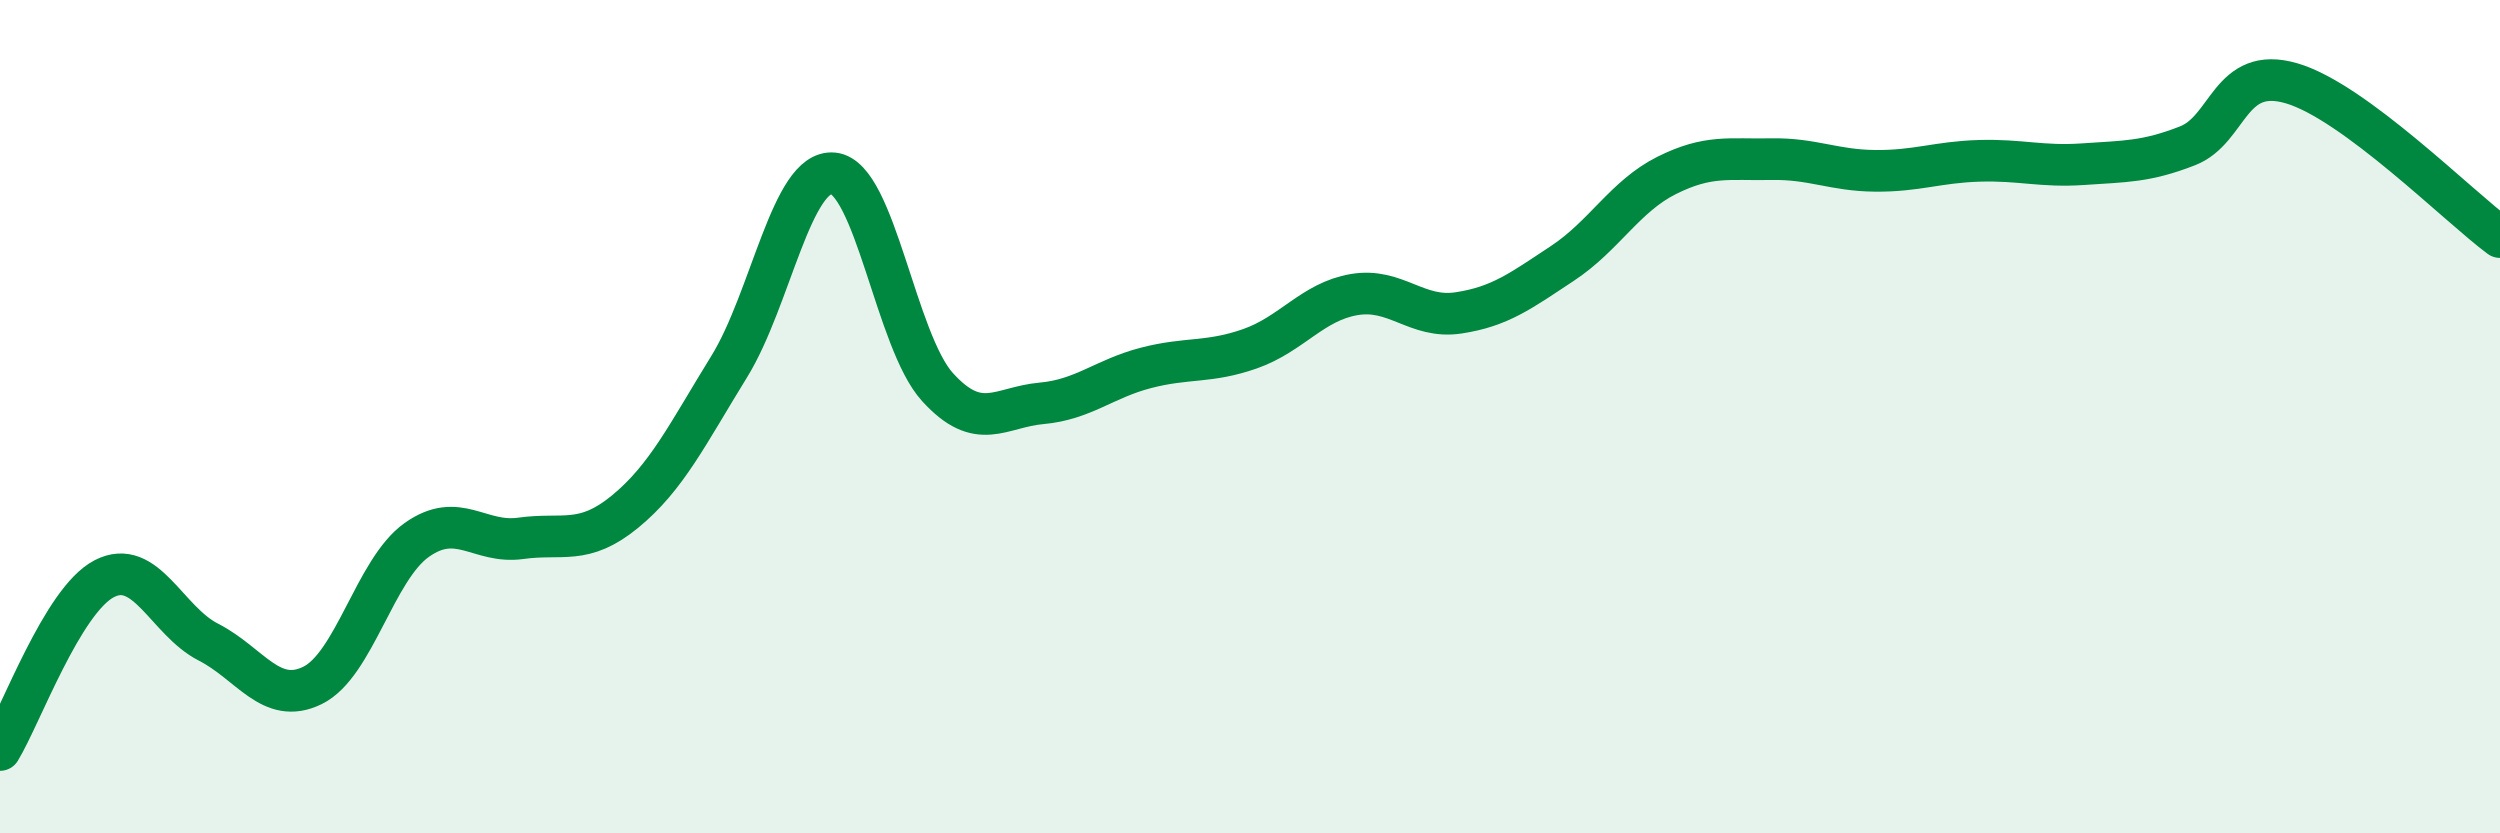
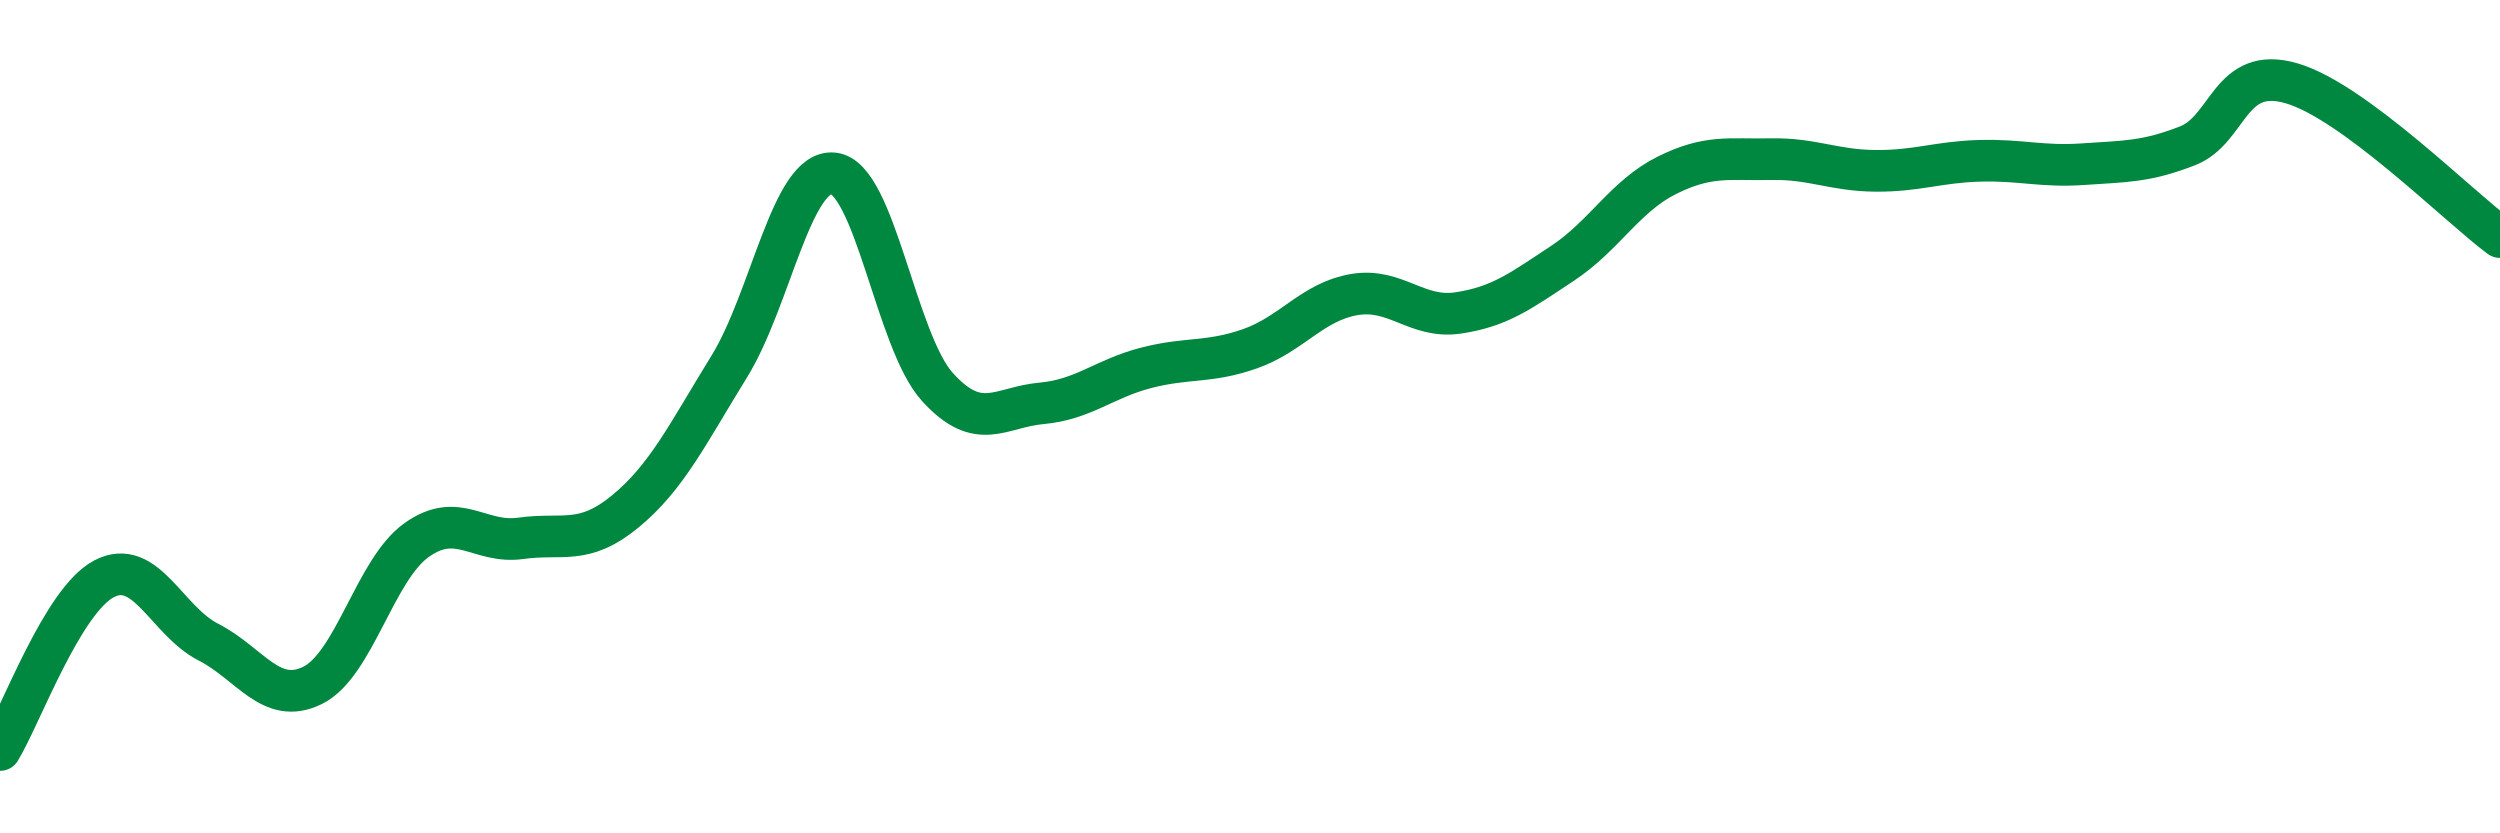
<svg xmlns="http://www.w3.org/2000/svg" width="60" height="20" viewBox="0 0 60 20">
-   <path d="M 0,18 C 0.5,17.18 1.5,14.41 2.5,13.89 C 3.5,13.37 4,14.9 5,15.41 C 6,15.92 6.5,16.94 7.5,16.45 C 8.5,15.96 9,13.67 10,12.96 C 11,12.25 11.5,13.06 12.5,12.92 C 13.5,12.78 14,13.1 15,12.28 C 16,11.46 16.5,10.42 17.5,8.8 C 18.5,7.18 19,4.06 20,4.16 C 21,4.26 21.5,8.19 22.5,9.29 C 23.5,10.39 24,9.77 25,9.68 C 26,9.59 26.5,9.09 27.5,8.83 C 28.5,8.57 29,8.72 30,8.37 C 31,8.02 31.5,7.24 32.5,7.07 C 33.5,6.9 34,7.66 35,7.51 C 36,7.36 36.5,6.98 37.5,6.32 C 38.5,5.66 39,4.71 40,4.21 C 41,3.71 41.5,3.84 42.5,3.82 C 43.5,3.8 44,4.09 45,4.1 C 46,4.11 46.5,3.89 47.5,3.86 C 48.5,3.83 49,4.01 50,3.94 C 51,3.87 51.5,3.89 52.5,3.5 C 53.5,3.11 53.5,1.56 55,2 C 56.5,2.44 59,4.95 60,5.69L60 20L0 20Z" fill="#008740" opacity="0.1" stroke-linecap="round" stroke-linejoin="round" />
  <path d="M 0,18 C 0.5,17.18 1.5,14.41 2.5,13.89 C 3.5,13.37 4,14.9 5,15.41 C 6,15.92 6.5,16.94 7.5,16.45 C 8.5,15.96 9,13.67 10,12.96 C 11,12.25 11.5,13.06 12.5,12.92 C 13.5,12.78 14,13.1 15,12.28 C 16,11.46 16.5,10.42 17.5,8.8 C 18.5,7.18 19,4.06 20,4.16 C 21,4.26 21.5,8.19 22.5,9.29 C 23.5,10.39 24,9.77 25,9.68 C 26,9.59 26.5,9.09 27.5,8.83 C 28.5,8.57 29,8.72 30,8.37 C 31,8.02 31.5,7.24 32.5,7.07 C 33.5,6.9 34,7.66 35,7.51 C 36,7.36 36.5,6.98 37.5,6.32 C 38.5,5.66 39,4.71 40,4.21 C 41,3.71 41.5,3.84 42.5,3.82 C 43.5,3.8 44,4.09 45,4.1 C 46,4.11 46.5,3.89 47.5,3.86 C 48.5,3.83 49,4.01 50,3.94 C 51,3.87 51.5,3.89 52.5,3.5 C 53.5,3.11 53.5,1.56 55,2 C 56.5,2.44 59,4.95 60,5.69" stroke="#008740" stroke-width="1" fill="none" stroke-linecap="round" stroke-linejoin="round" />
</svg>